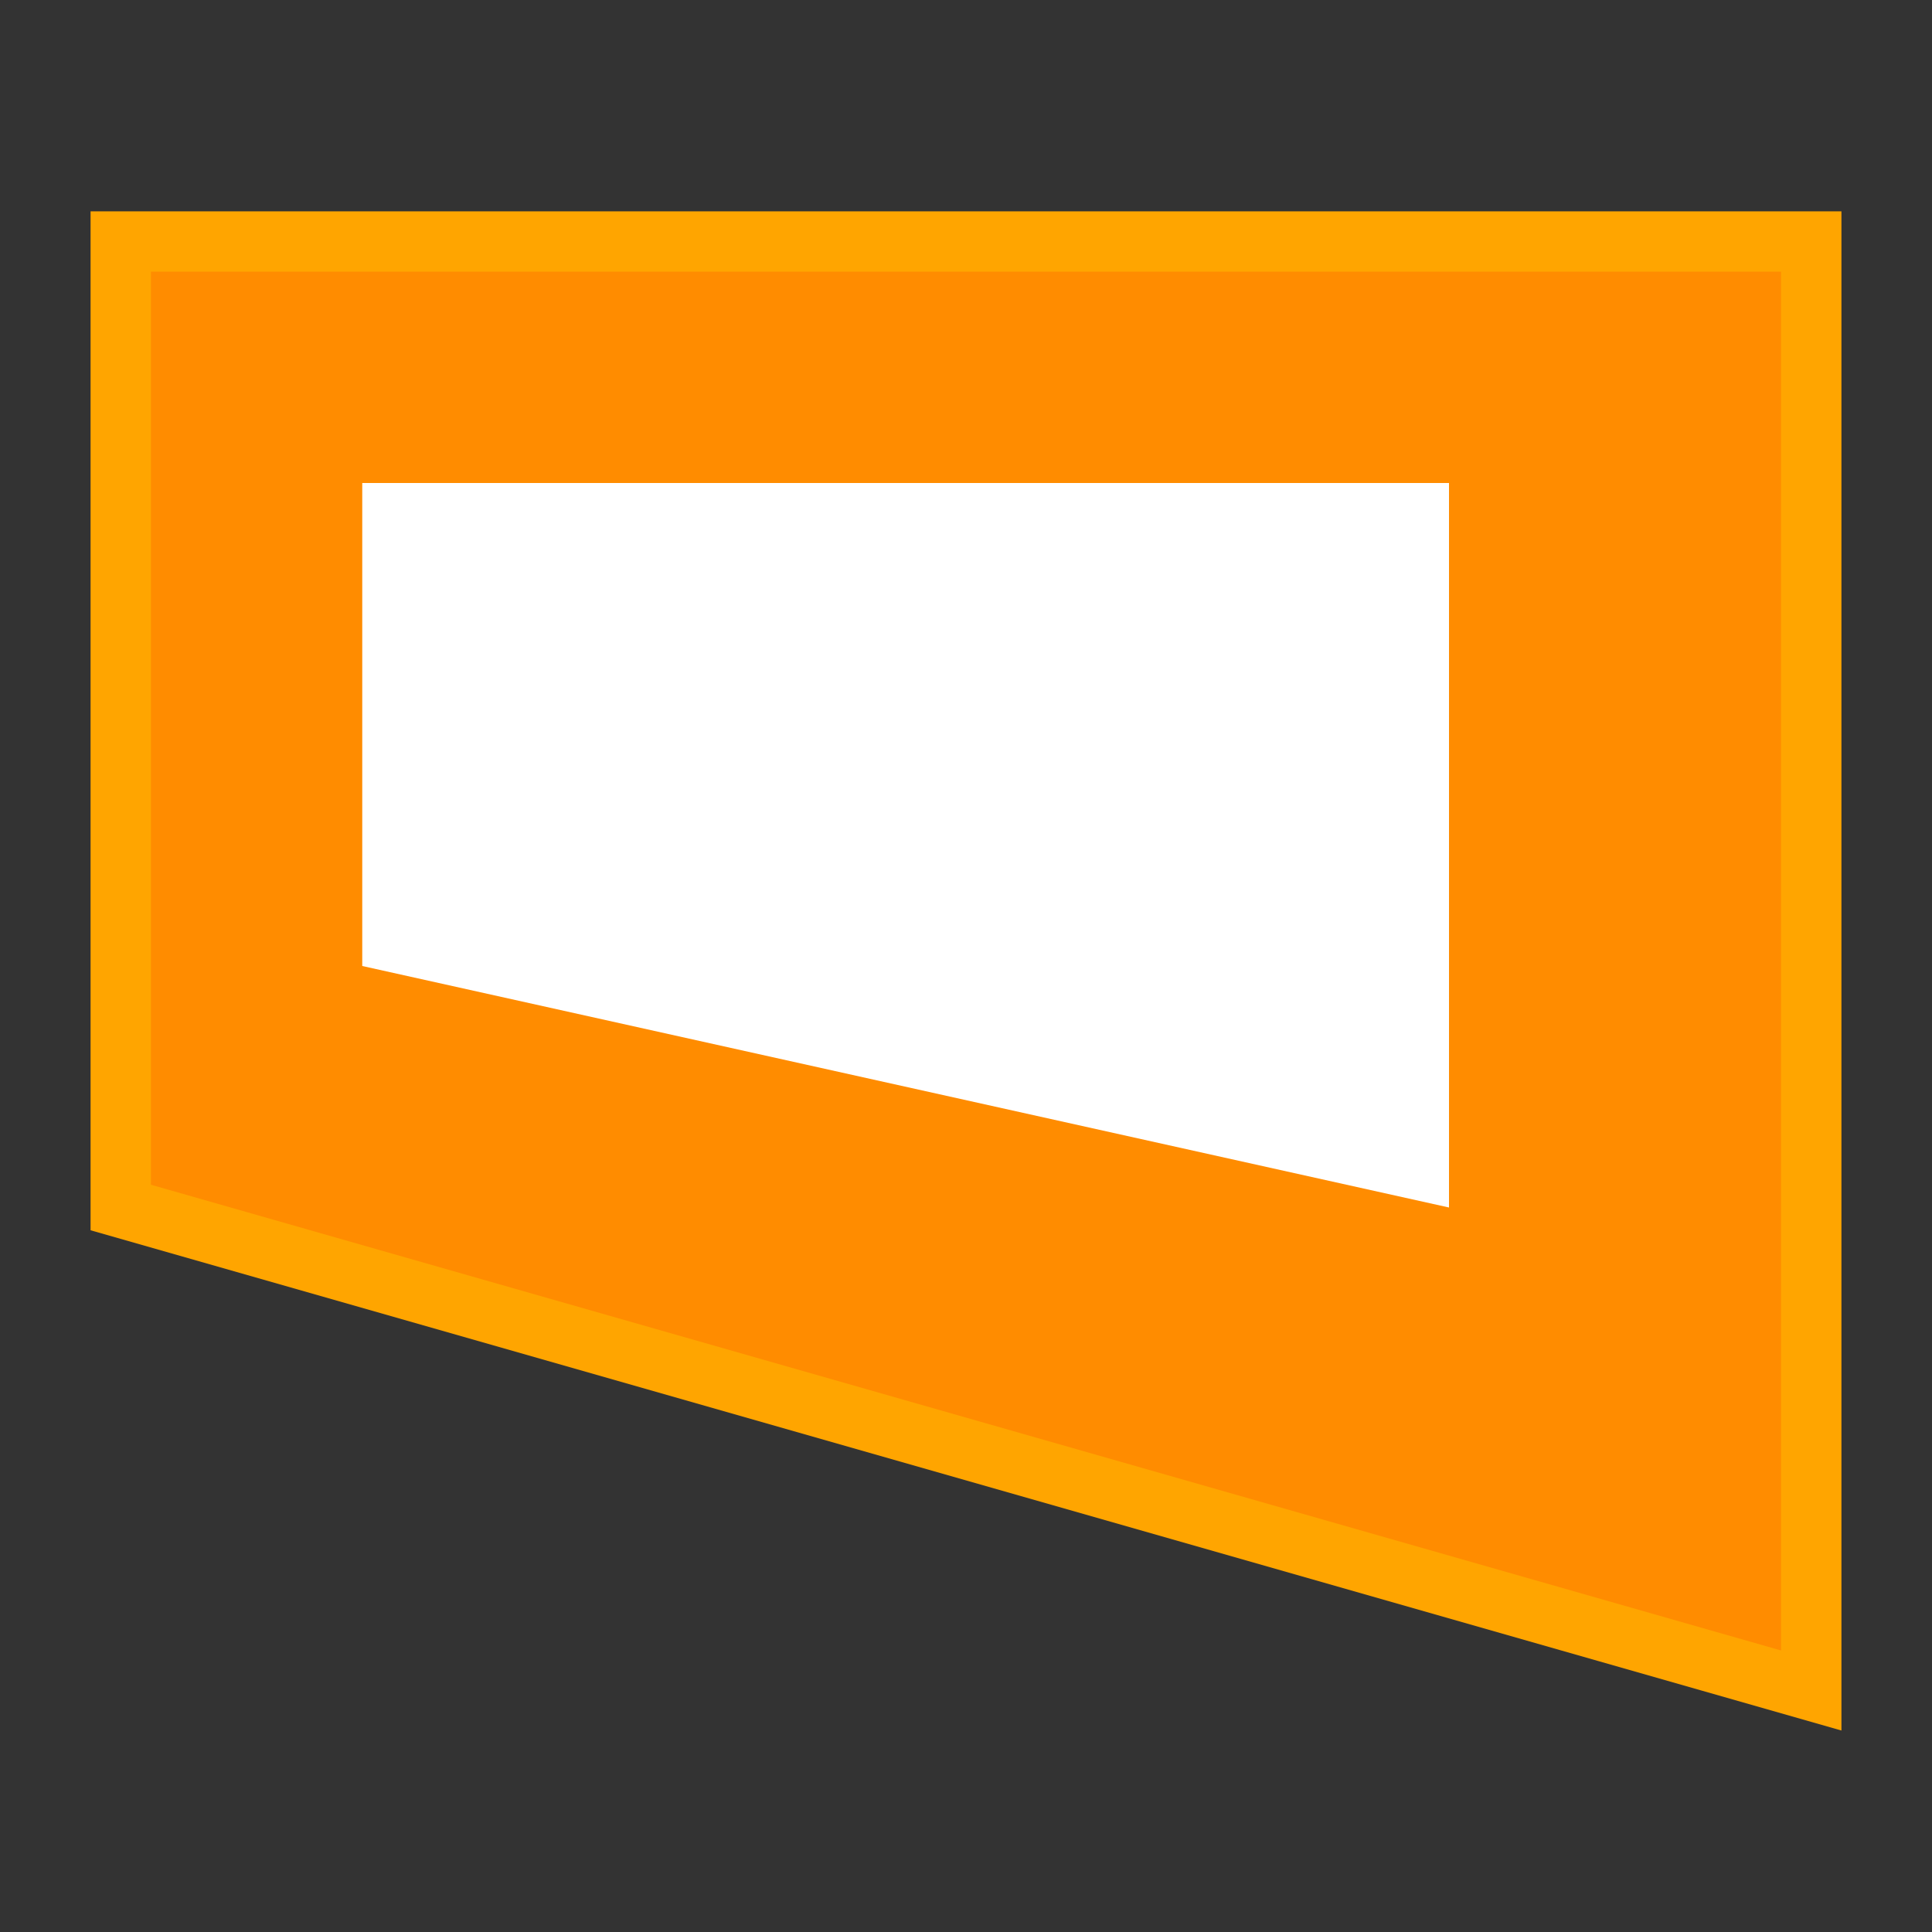
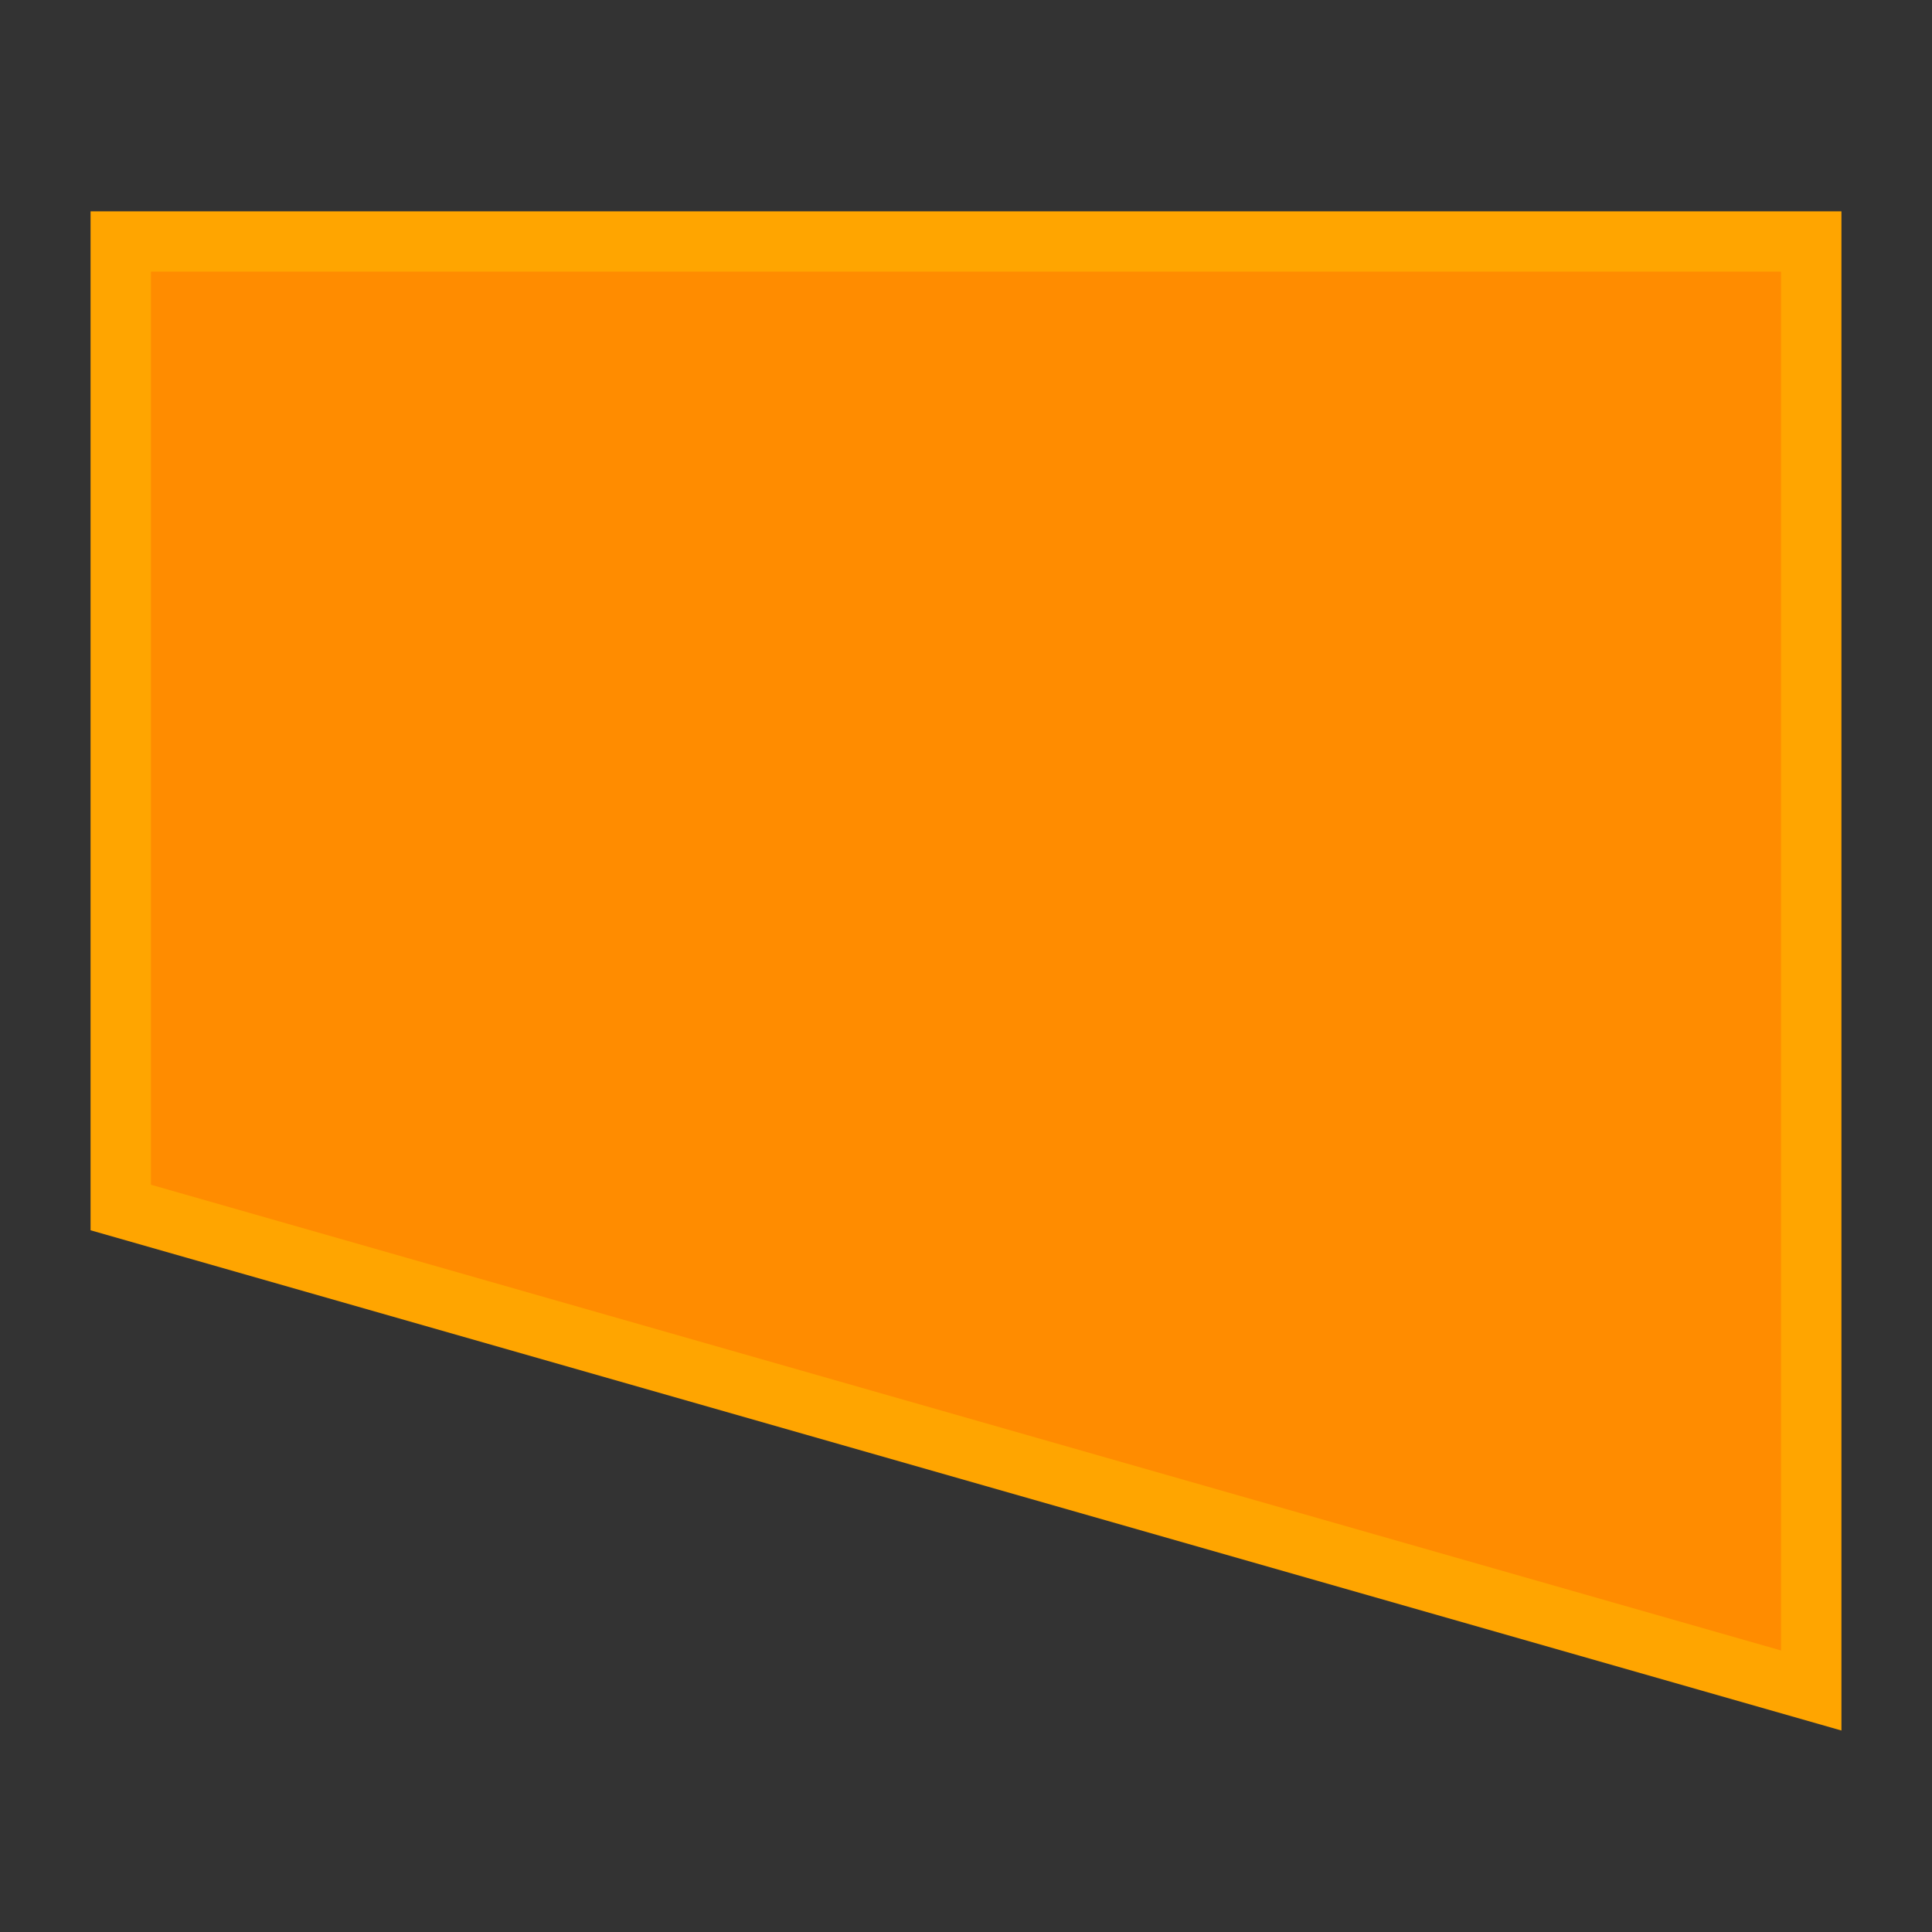
<svg xmlns="http://www.w3.org/2000/svg" width="32" height="32" viewBox="0 0 32 32">
  <rect x="0" y="0" width="32" height="32" fill="#333333" stroke="none" />
  <path d="M2 4 L30 4 L30 28 L2 20 Z" fill="#FF8C00" stroke="#FFA500" stroke-width="1" />
-   <path d="M6 8 L24 8 L24 20 L6 16 Z" fill="white" />
</svg>